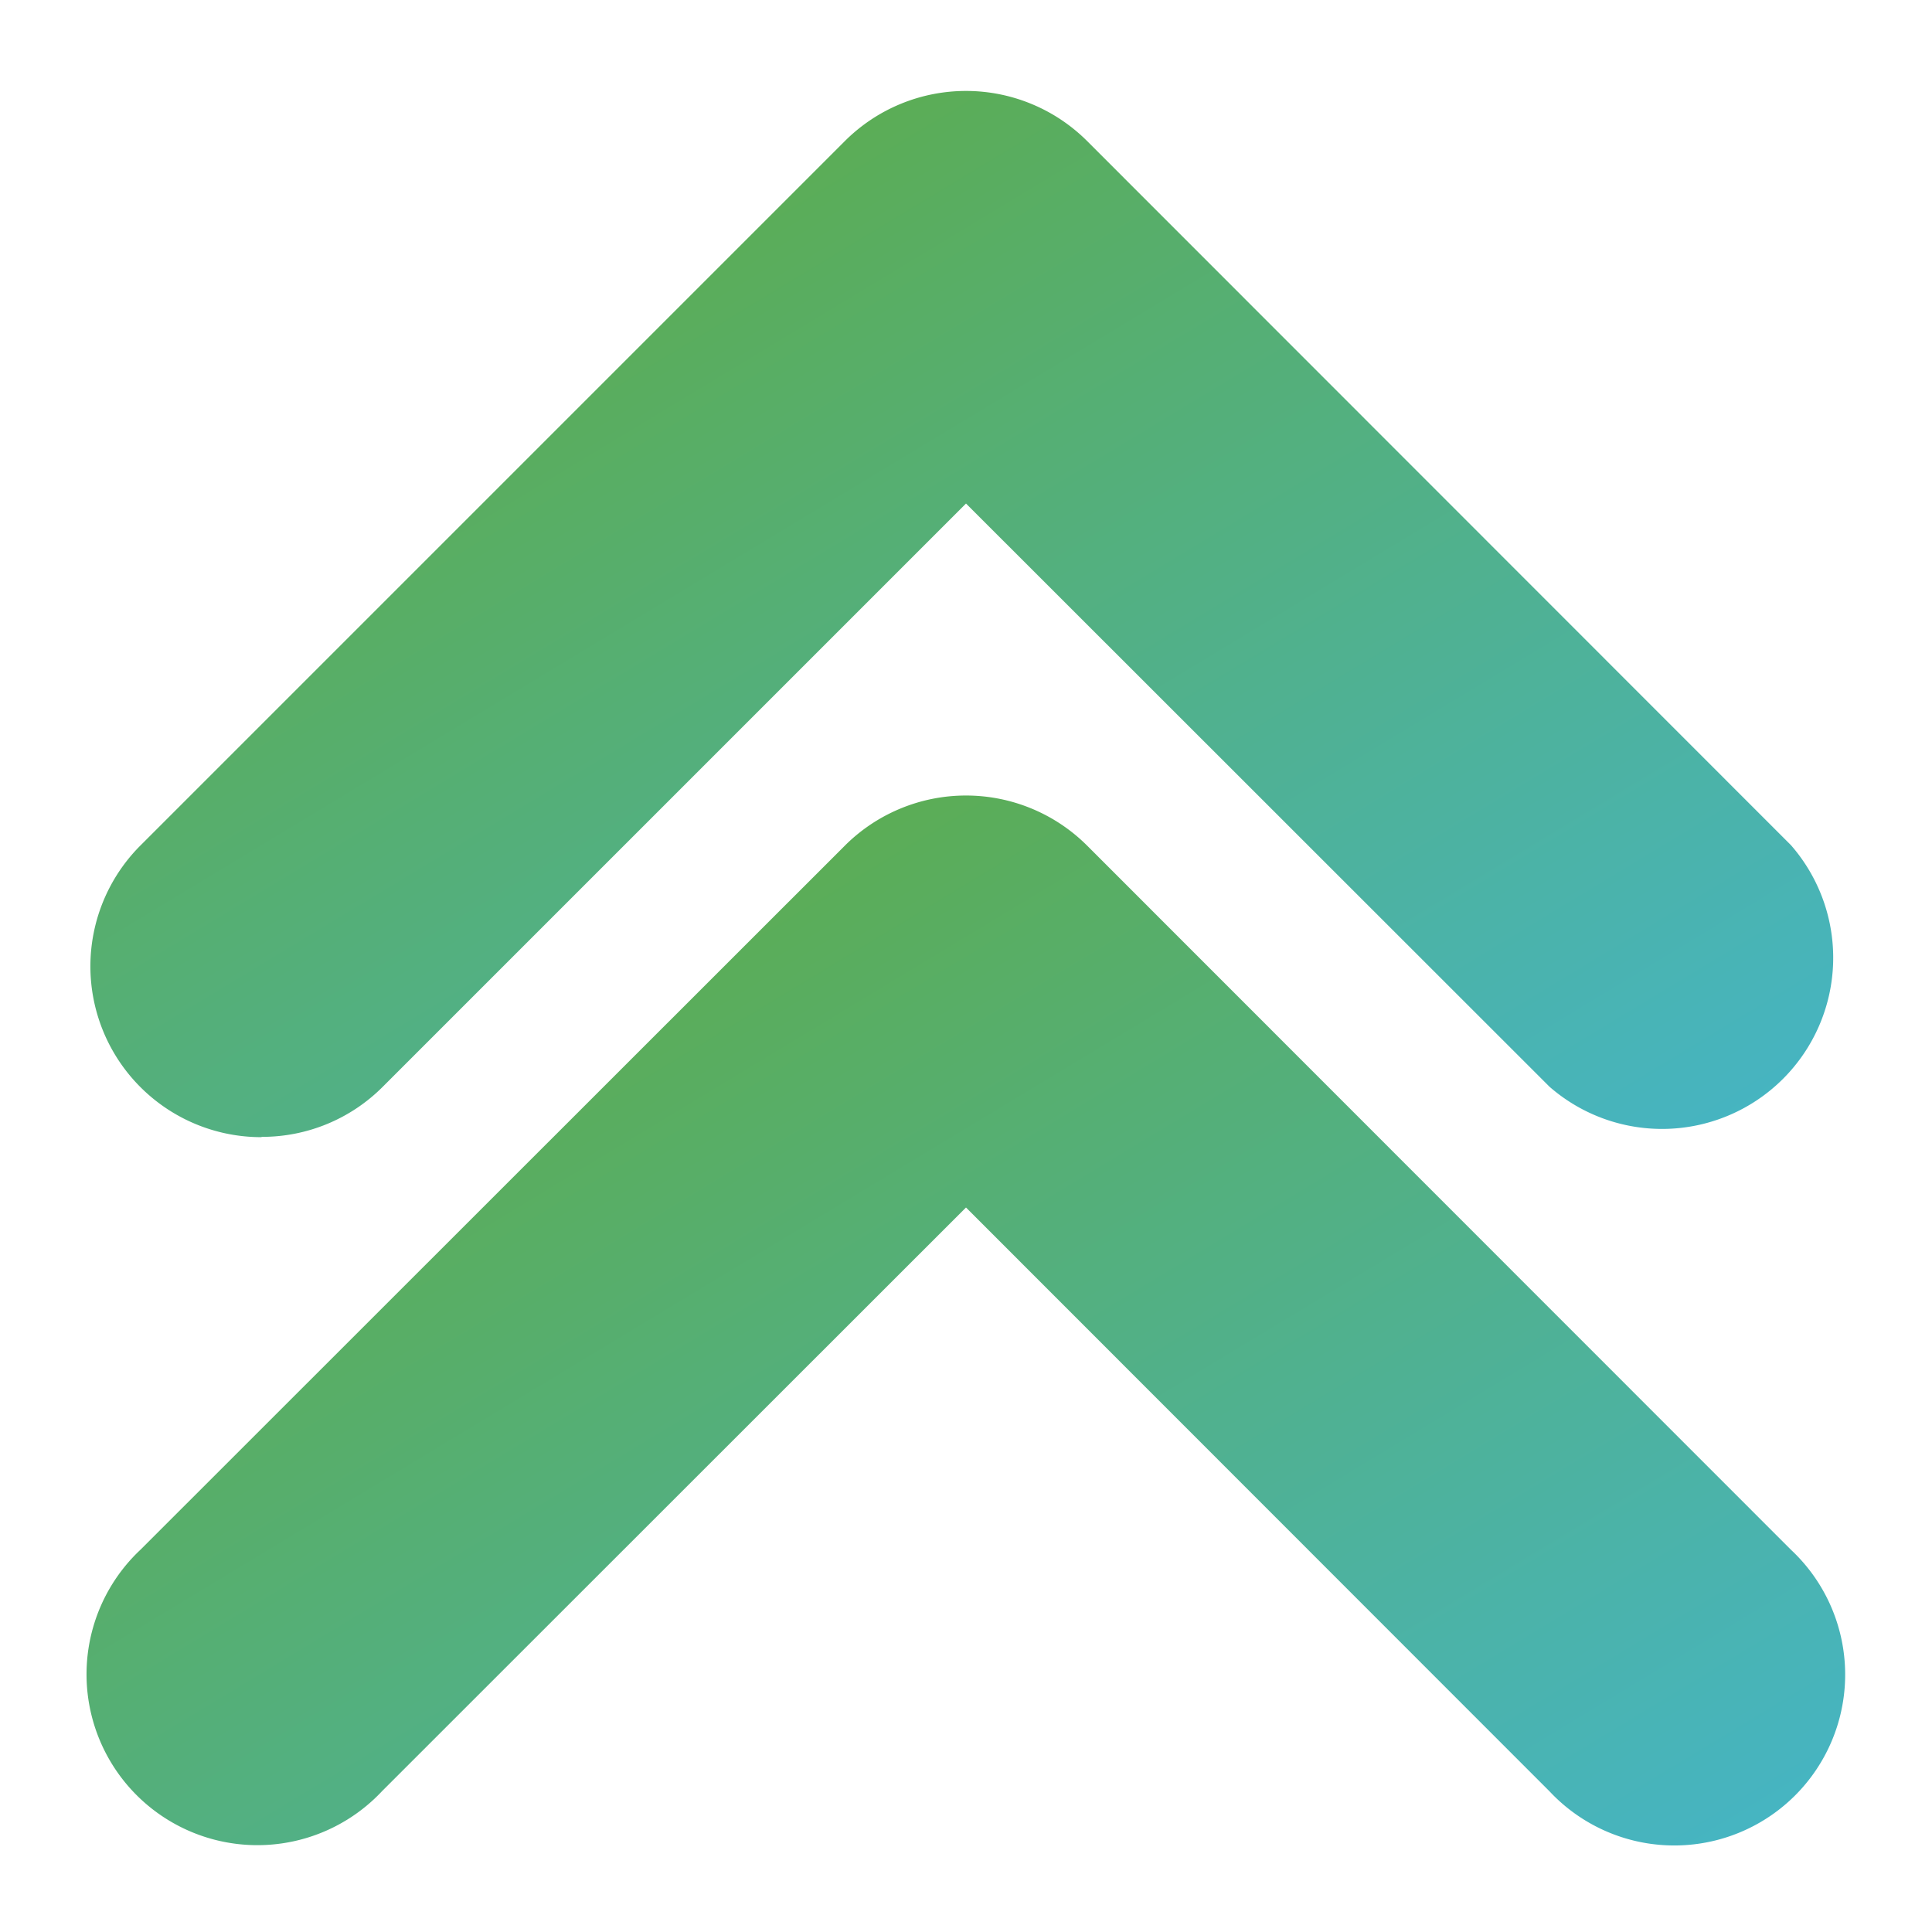
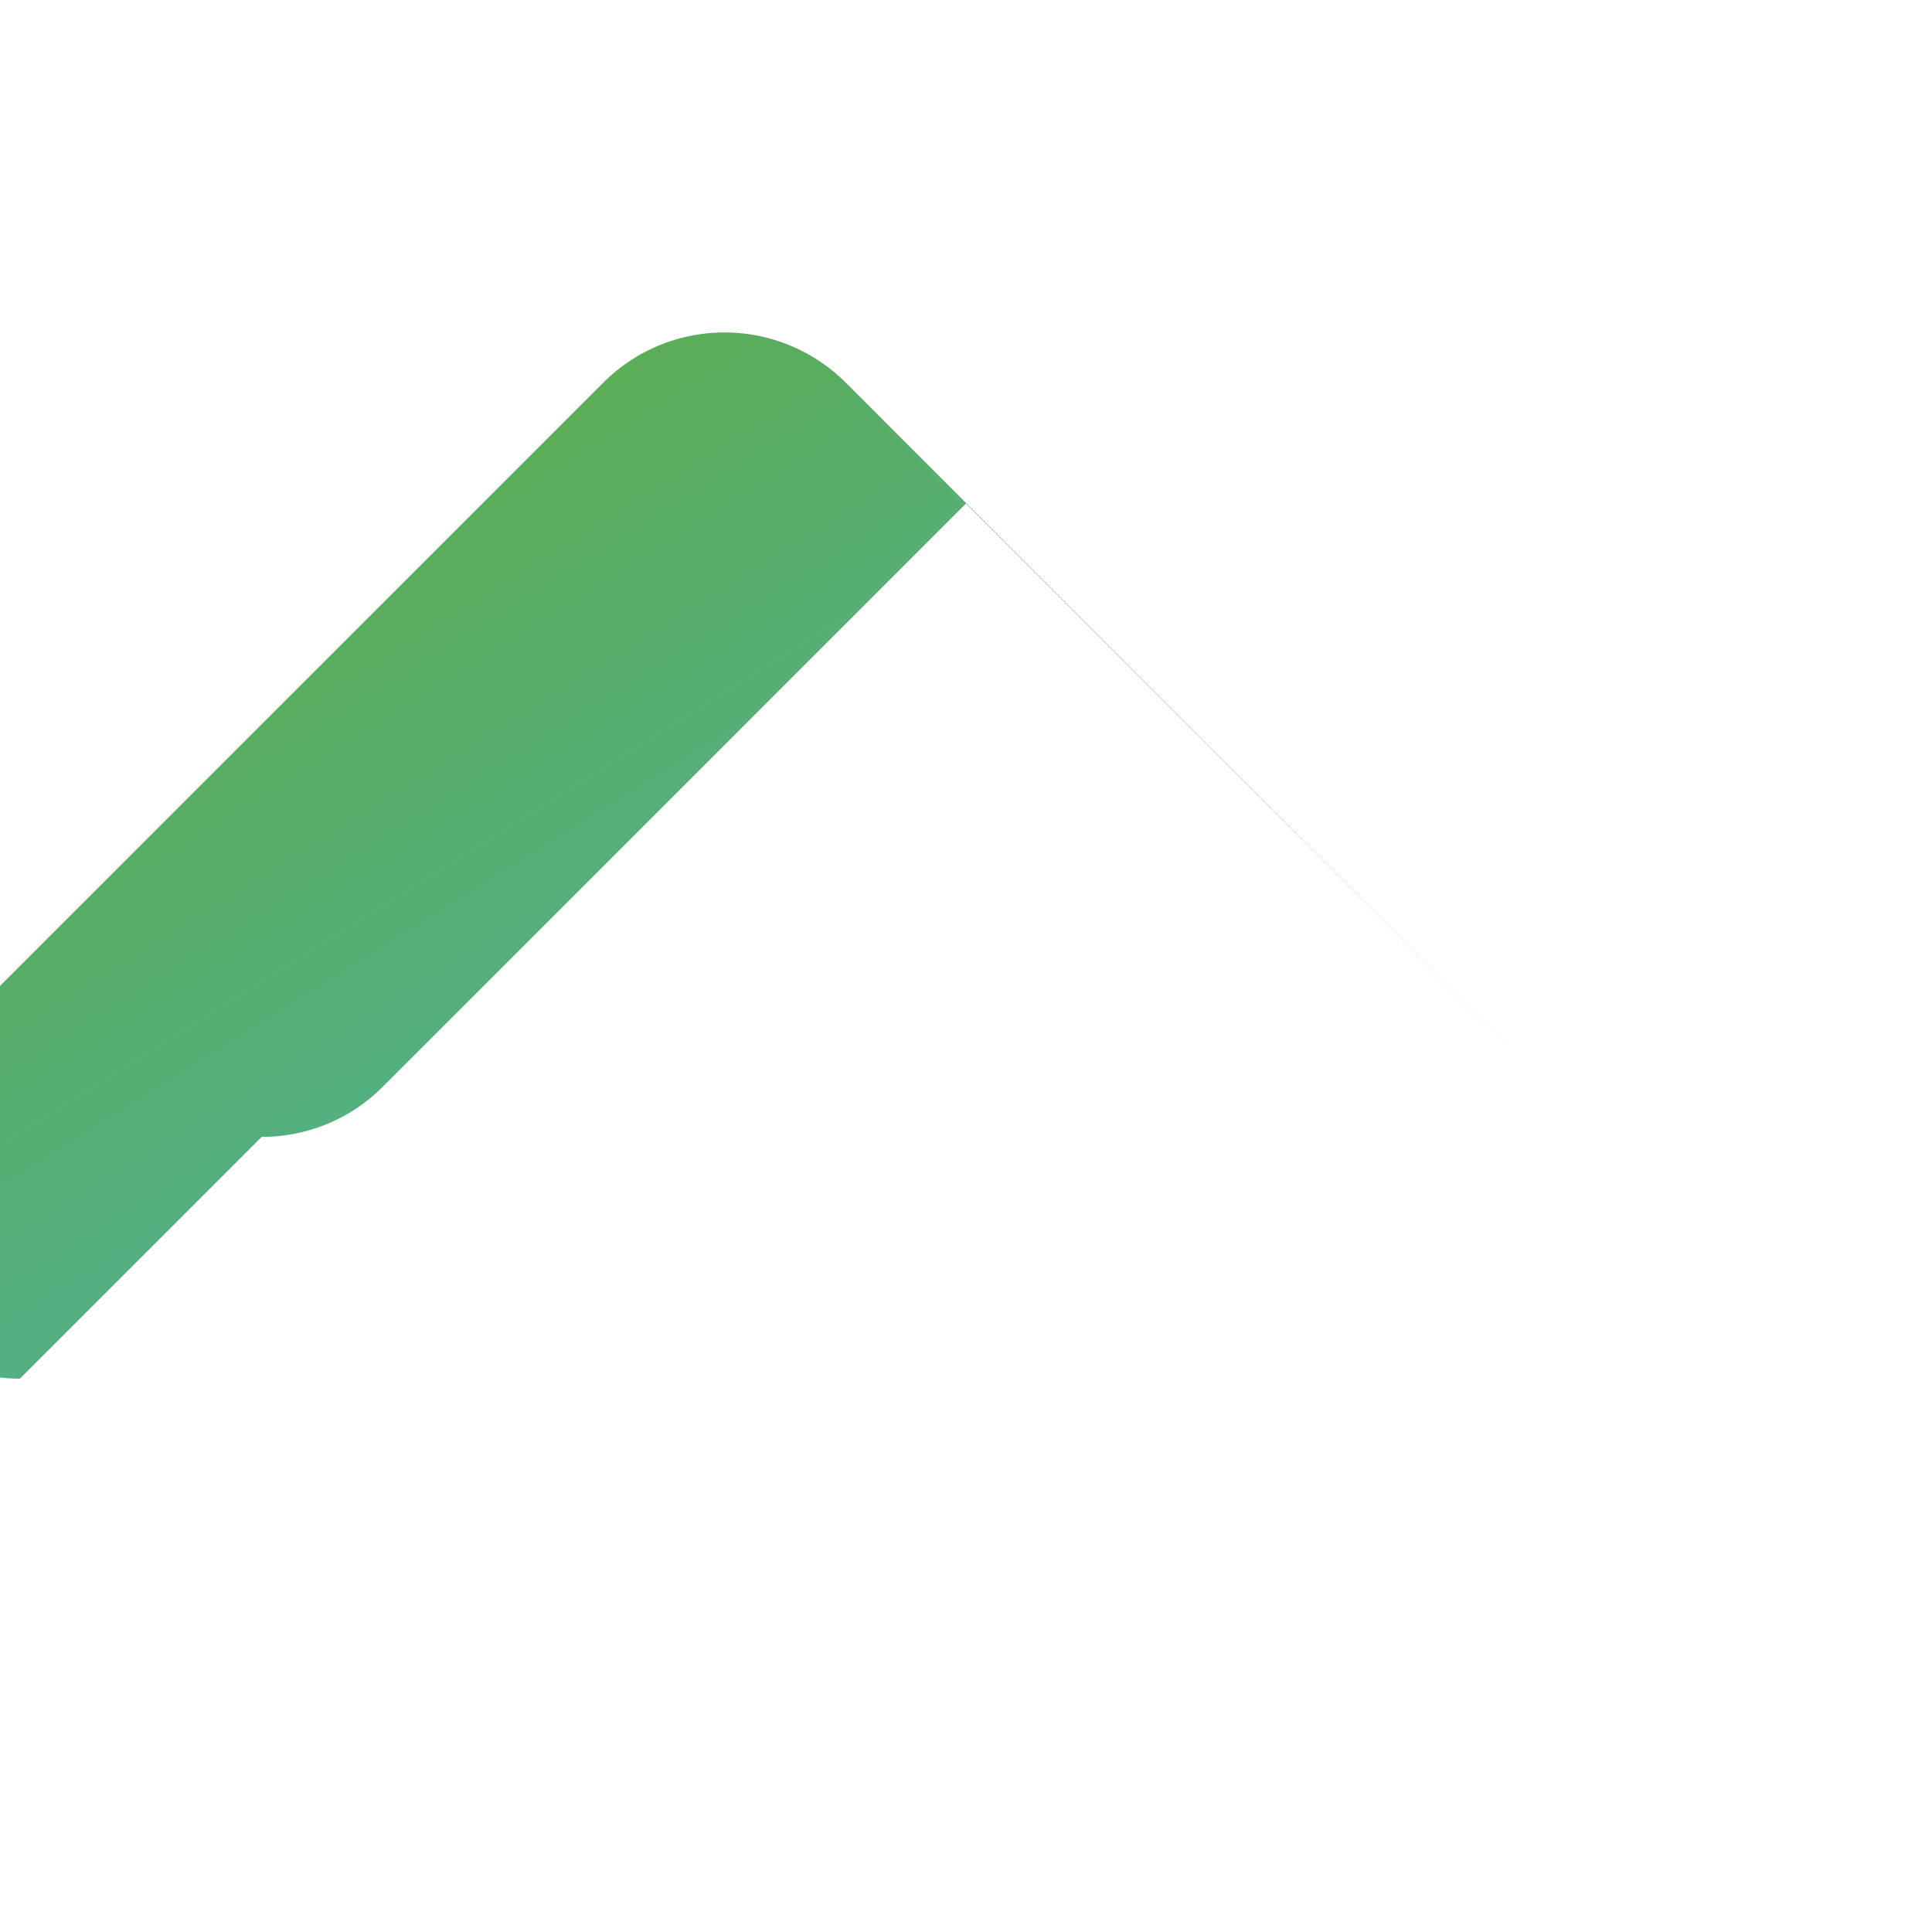
<svg xmlns="http://www.w3.org/2000/svg" viewBox="0 0 64 64">
  <defs>
    <linearGradient id="myGradient" x1="0%" y1="0%" x2="100%" y2="100%">
      <stop offset="0%" style="stop-color:#62AA33;stop-opacity:1" />
      <stop offset="100%" style="stop-color:#45B5C7;stop-opacity:1" />
    </linearGradient>
  </defs>
  <g id="Layer_46" data-name="Layer 46">
-     <path d="m8.67 37.66a5.64 5.64 0 0 0 4-1.65l19.33-19.33 19.33 19.32a5.67 5.67 0 0 0 8-8l-23.33-23.34a5.68 5.68 0 0 0 -8 0l-23.34 23.34a5.66 5.66 0 0 0 4 9.67z" fill="url(#myGradient)" />
-     <path d="m36 28a5.68 5.68 0 0 0 -8 0l-23.34 23.33a5.66 5.66 0 1 0 8 8l19.34-19.33 19.33 19.34a5.66 5.66 0 1 0 8-8z" fill="url(#myGradient)" />
+     <path d="m8.67 37.66a5.64 5.64 0 0 0 4-1.65l19.33-19.33 19.33 19.32l-23.33-23.34a5.68 5.68 0 0 0 -8 0l-23.34 23.34a5.66 5.66 0 0 0 4 9.67z" fill="url(#myGradient)" />
  </g>
</svg>